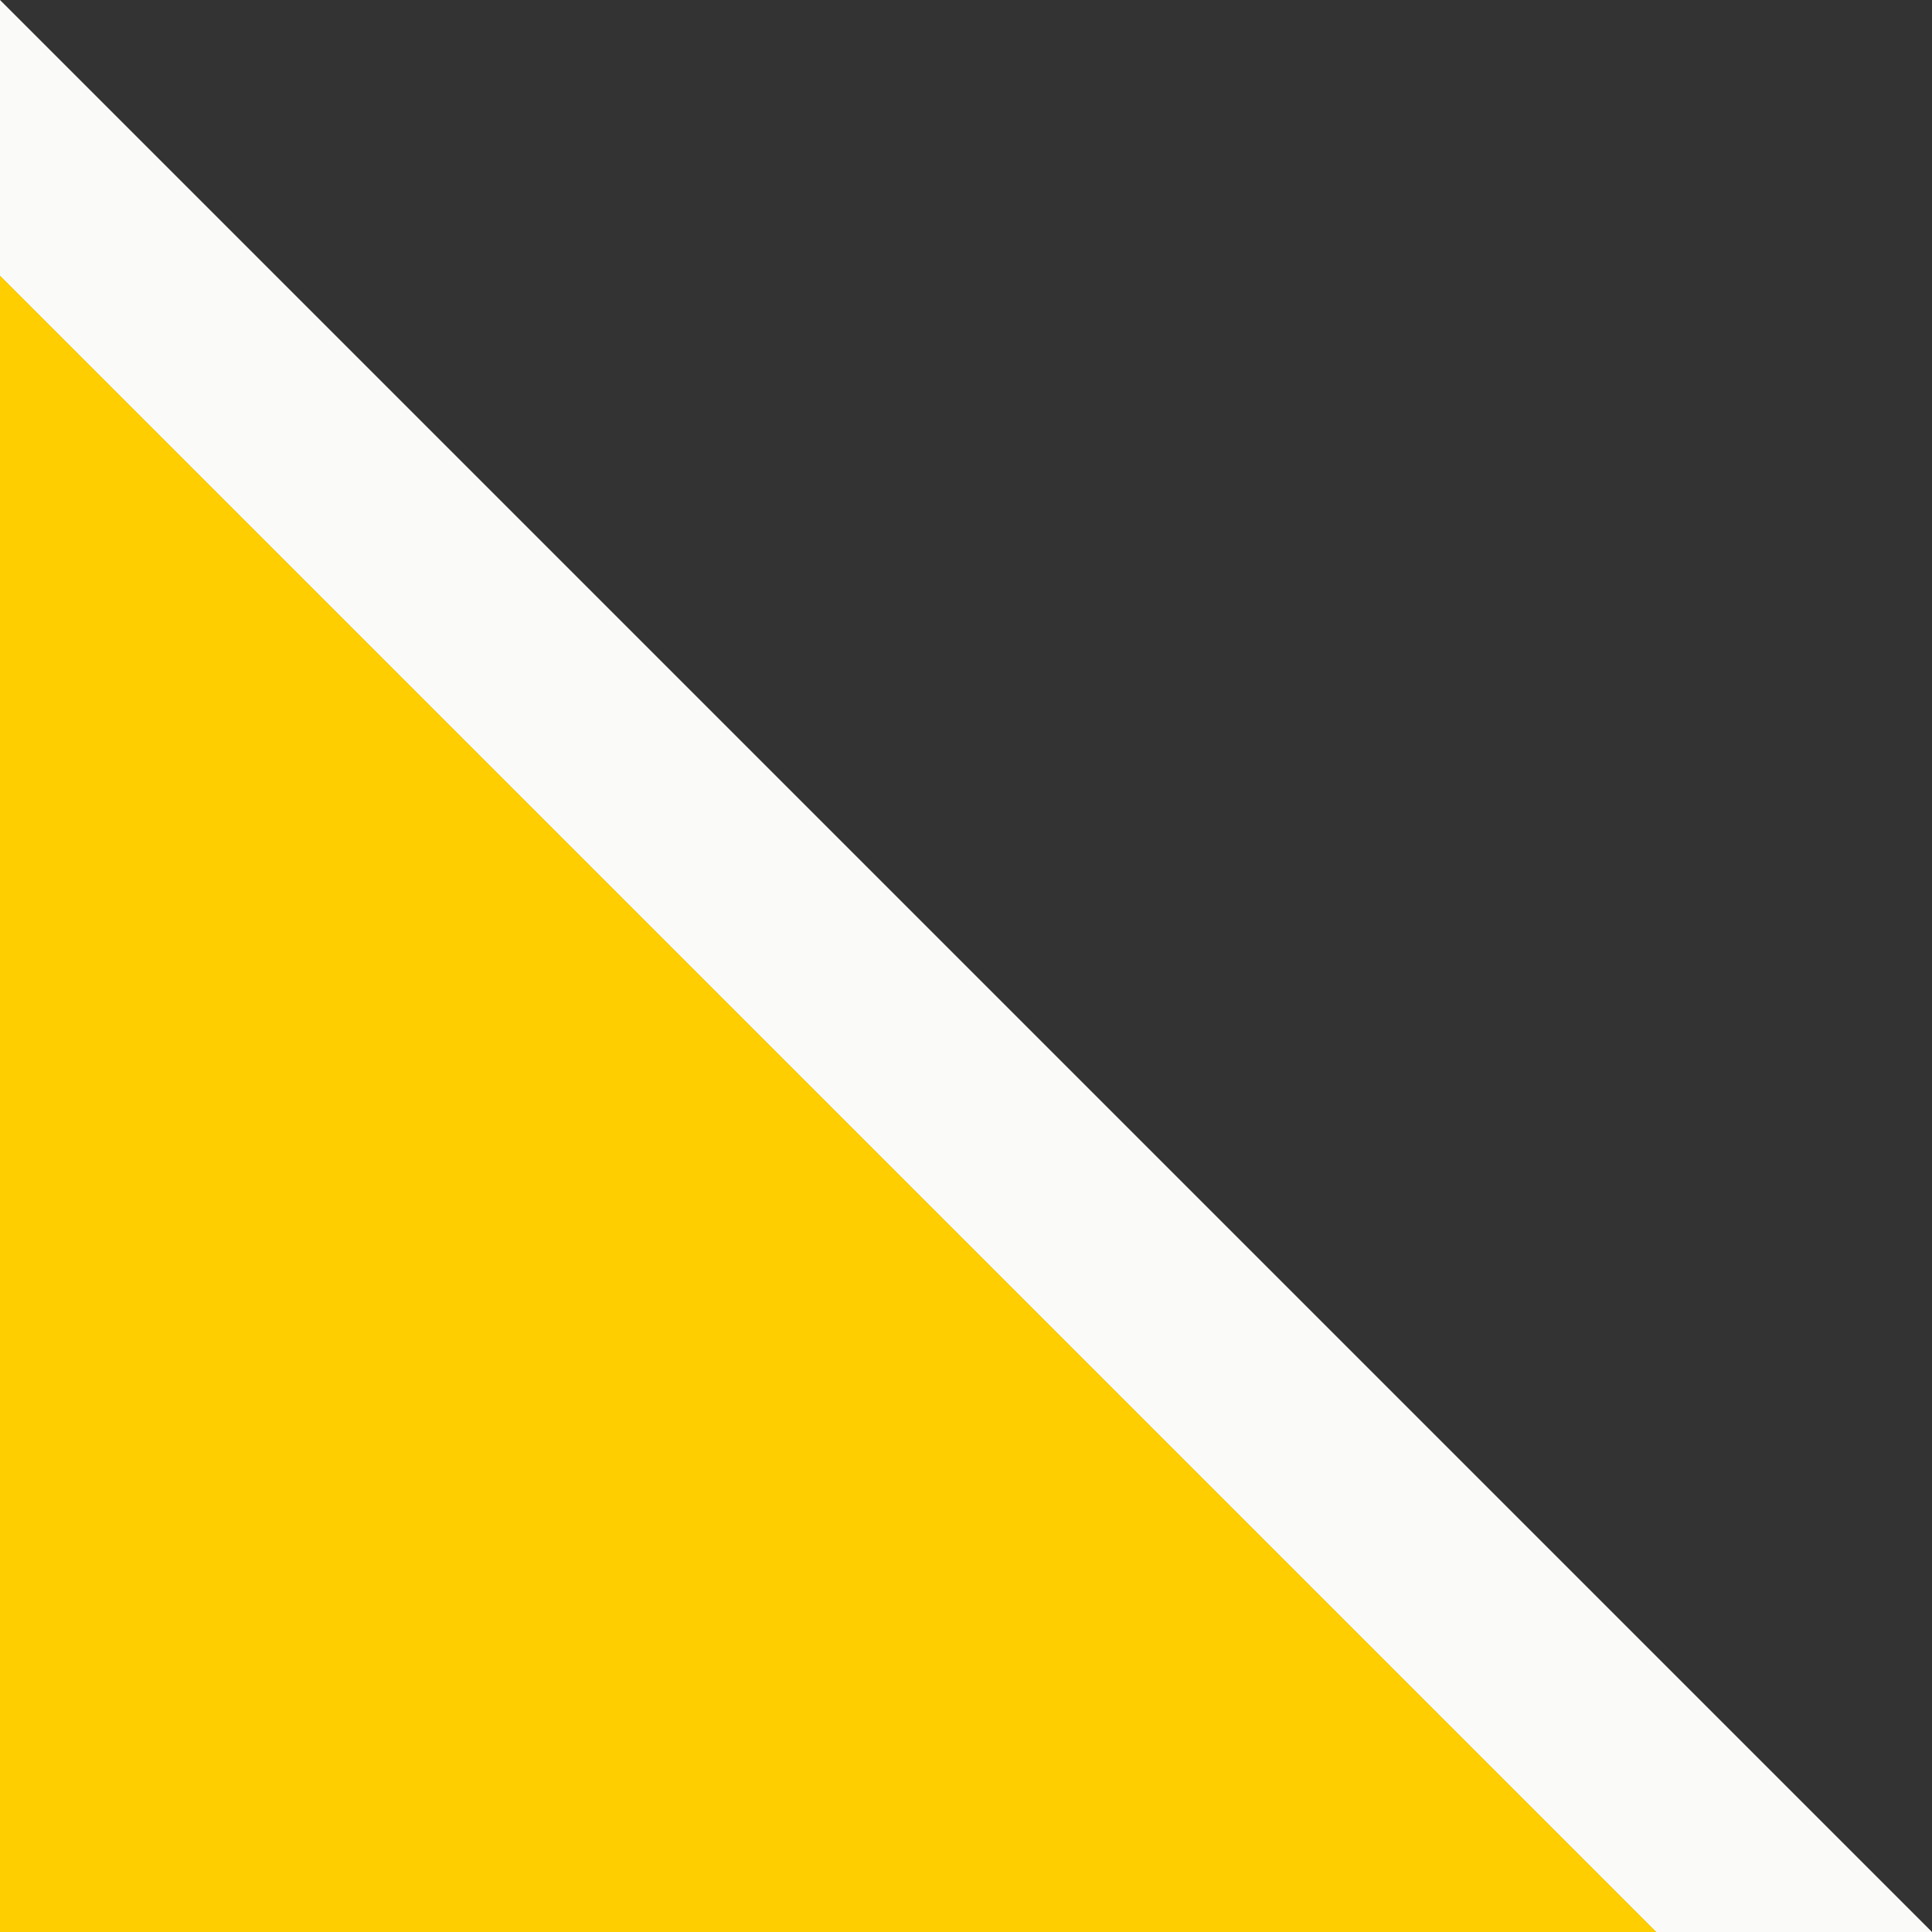
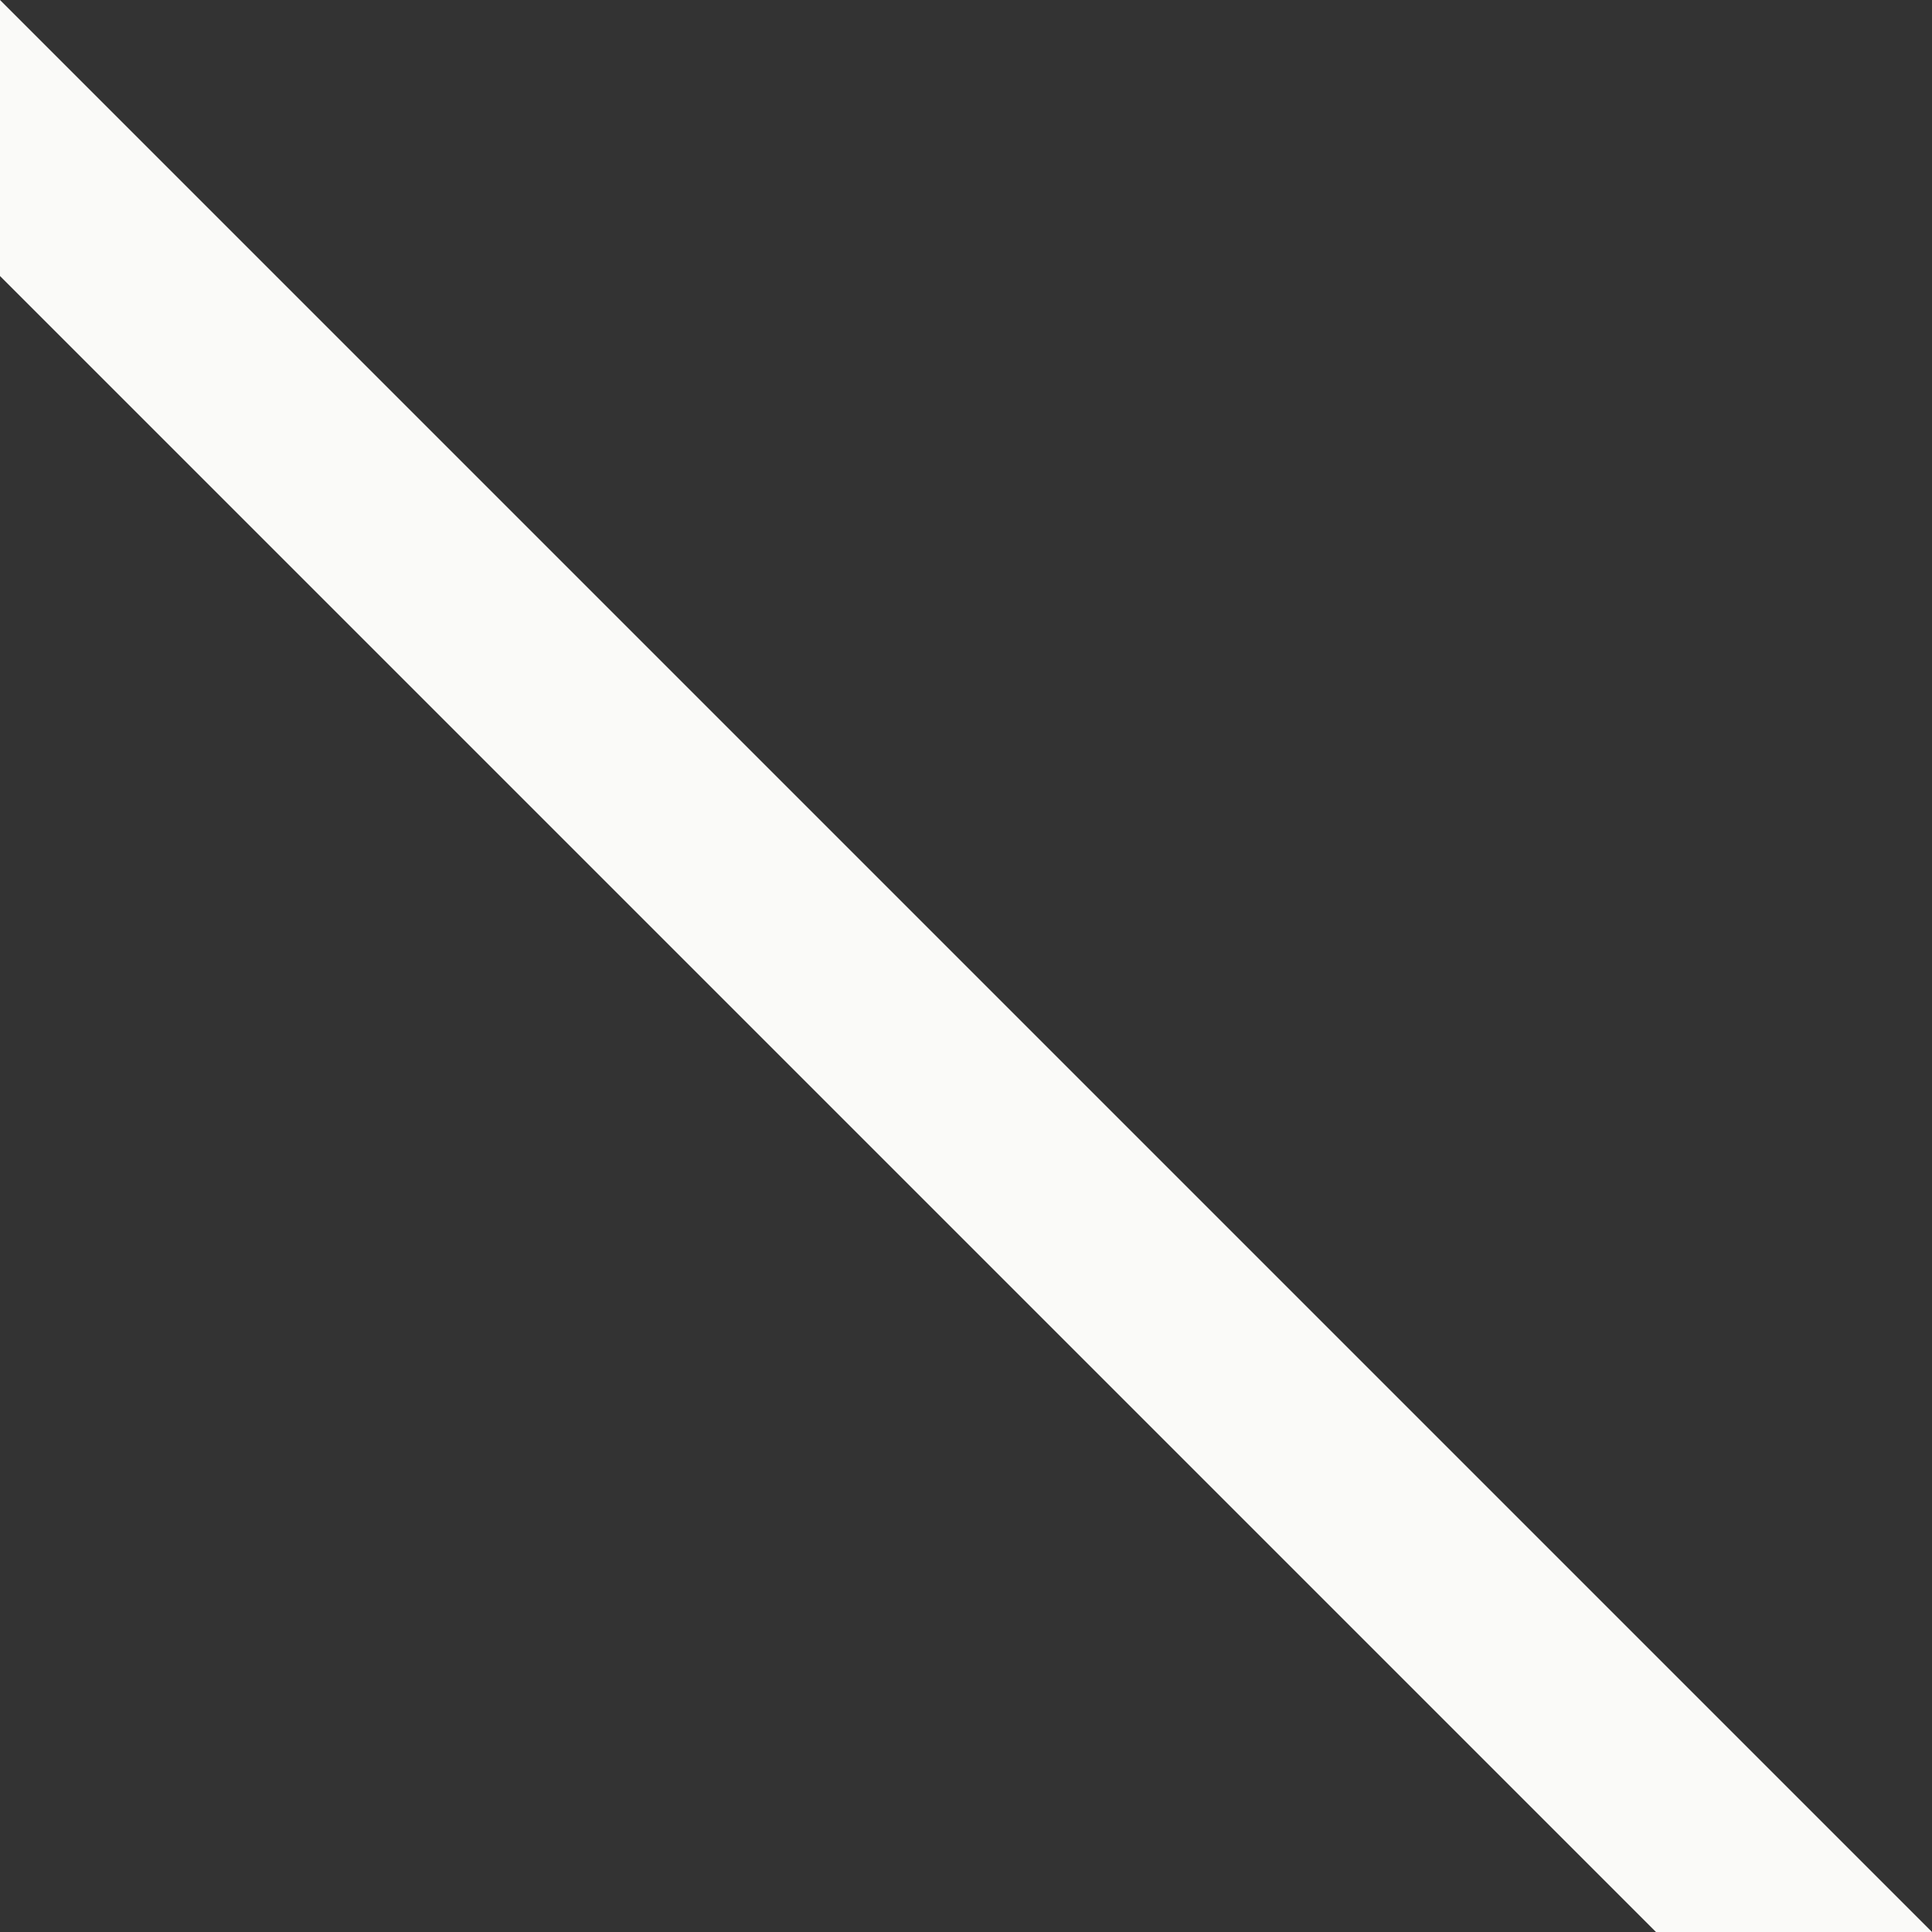
<svg xmlns="http://www.w3.org/2000/svg" id="Ebene_1" data-name="Ebene 1" viewBox="0 0 350 350">
  <rect x="0" y="0" width="350" height="350" fill="#333333" stroke="none" />
  <defs>
    <style>
      .cls-1 {
        fill: #fafaf8;
      }

      .cls-2 {
        fill: #ffce00;
      }
    </style>
  </defs>
-   <polygon class="cls-2" points="300 350 0 350 0 50 300 350" />
  <polygon class="cls-1" points="0 0 350 350 300 350 0 50 0 0" />
</svg>